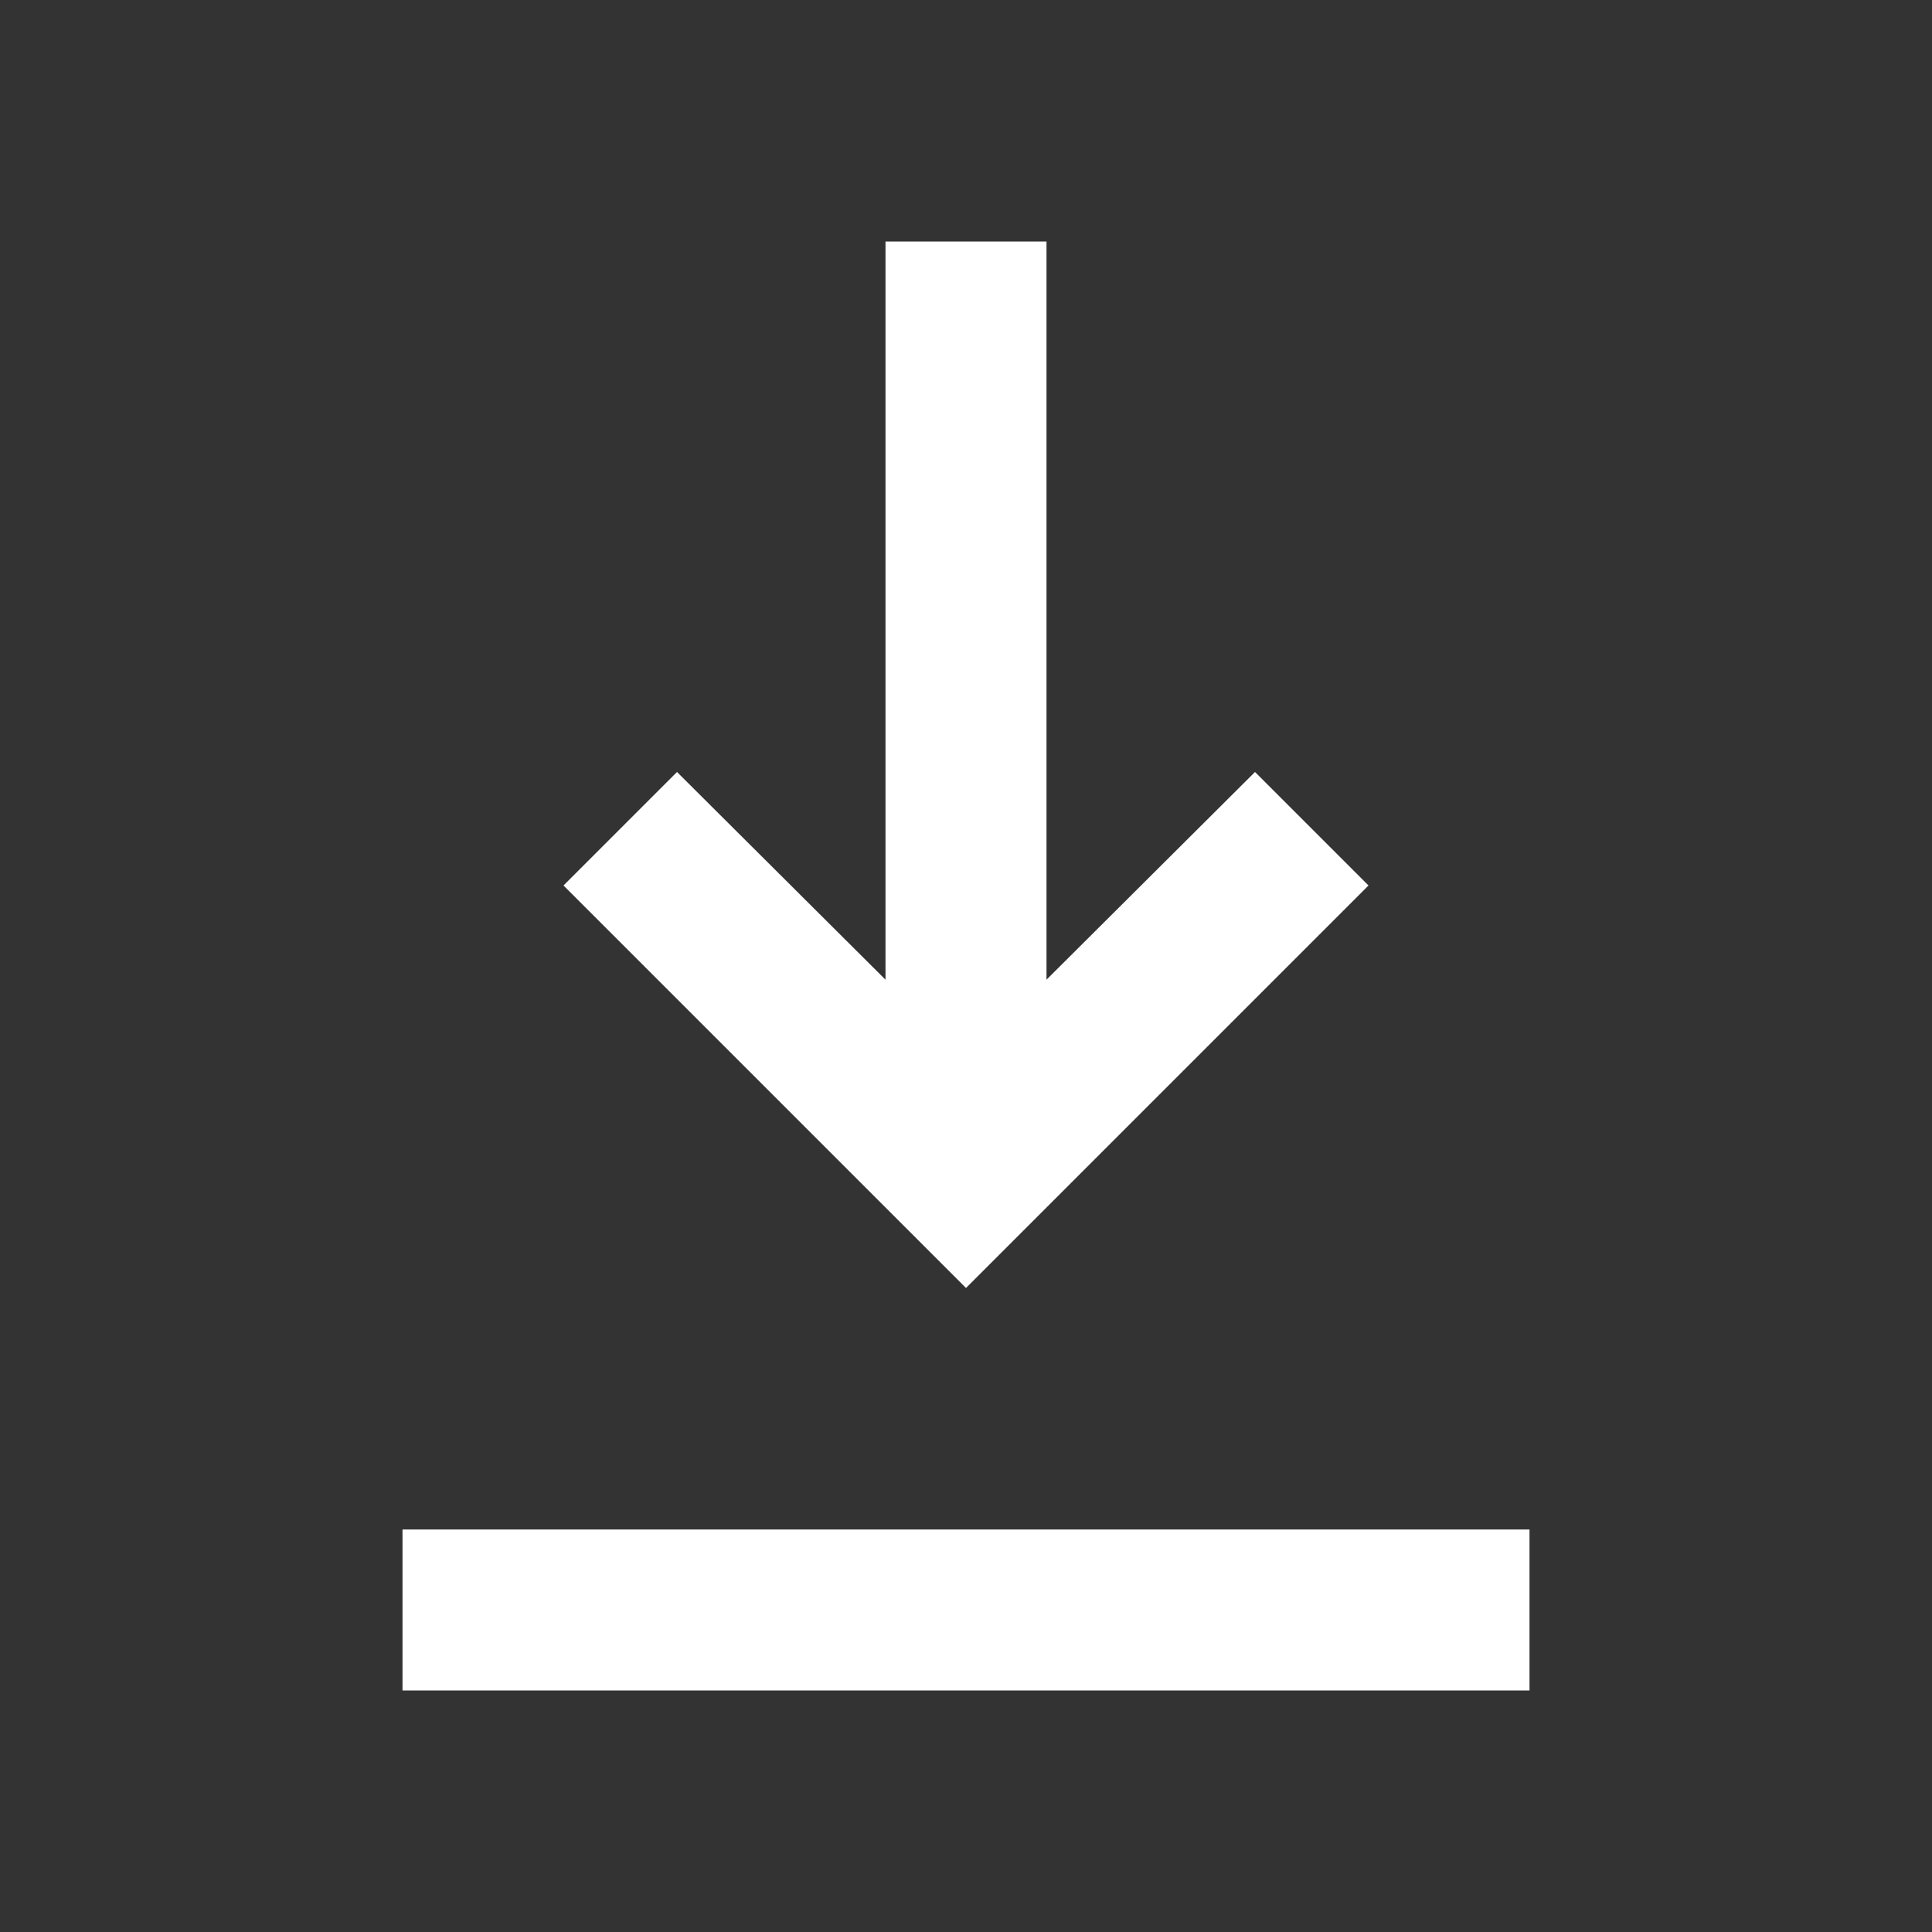
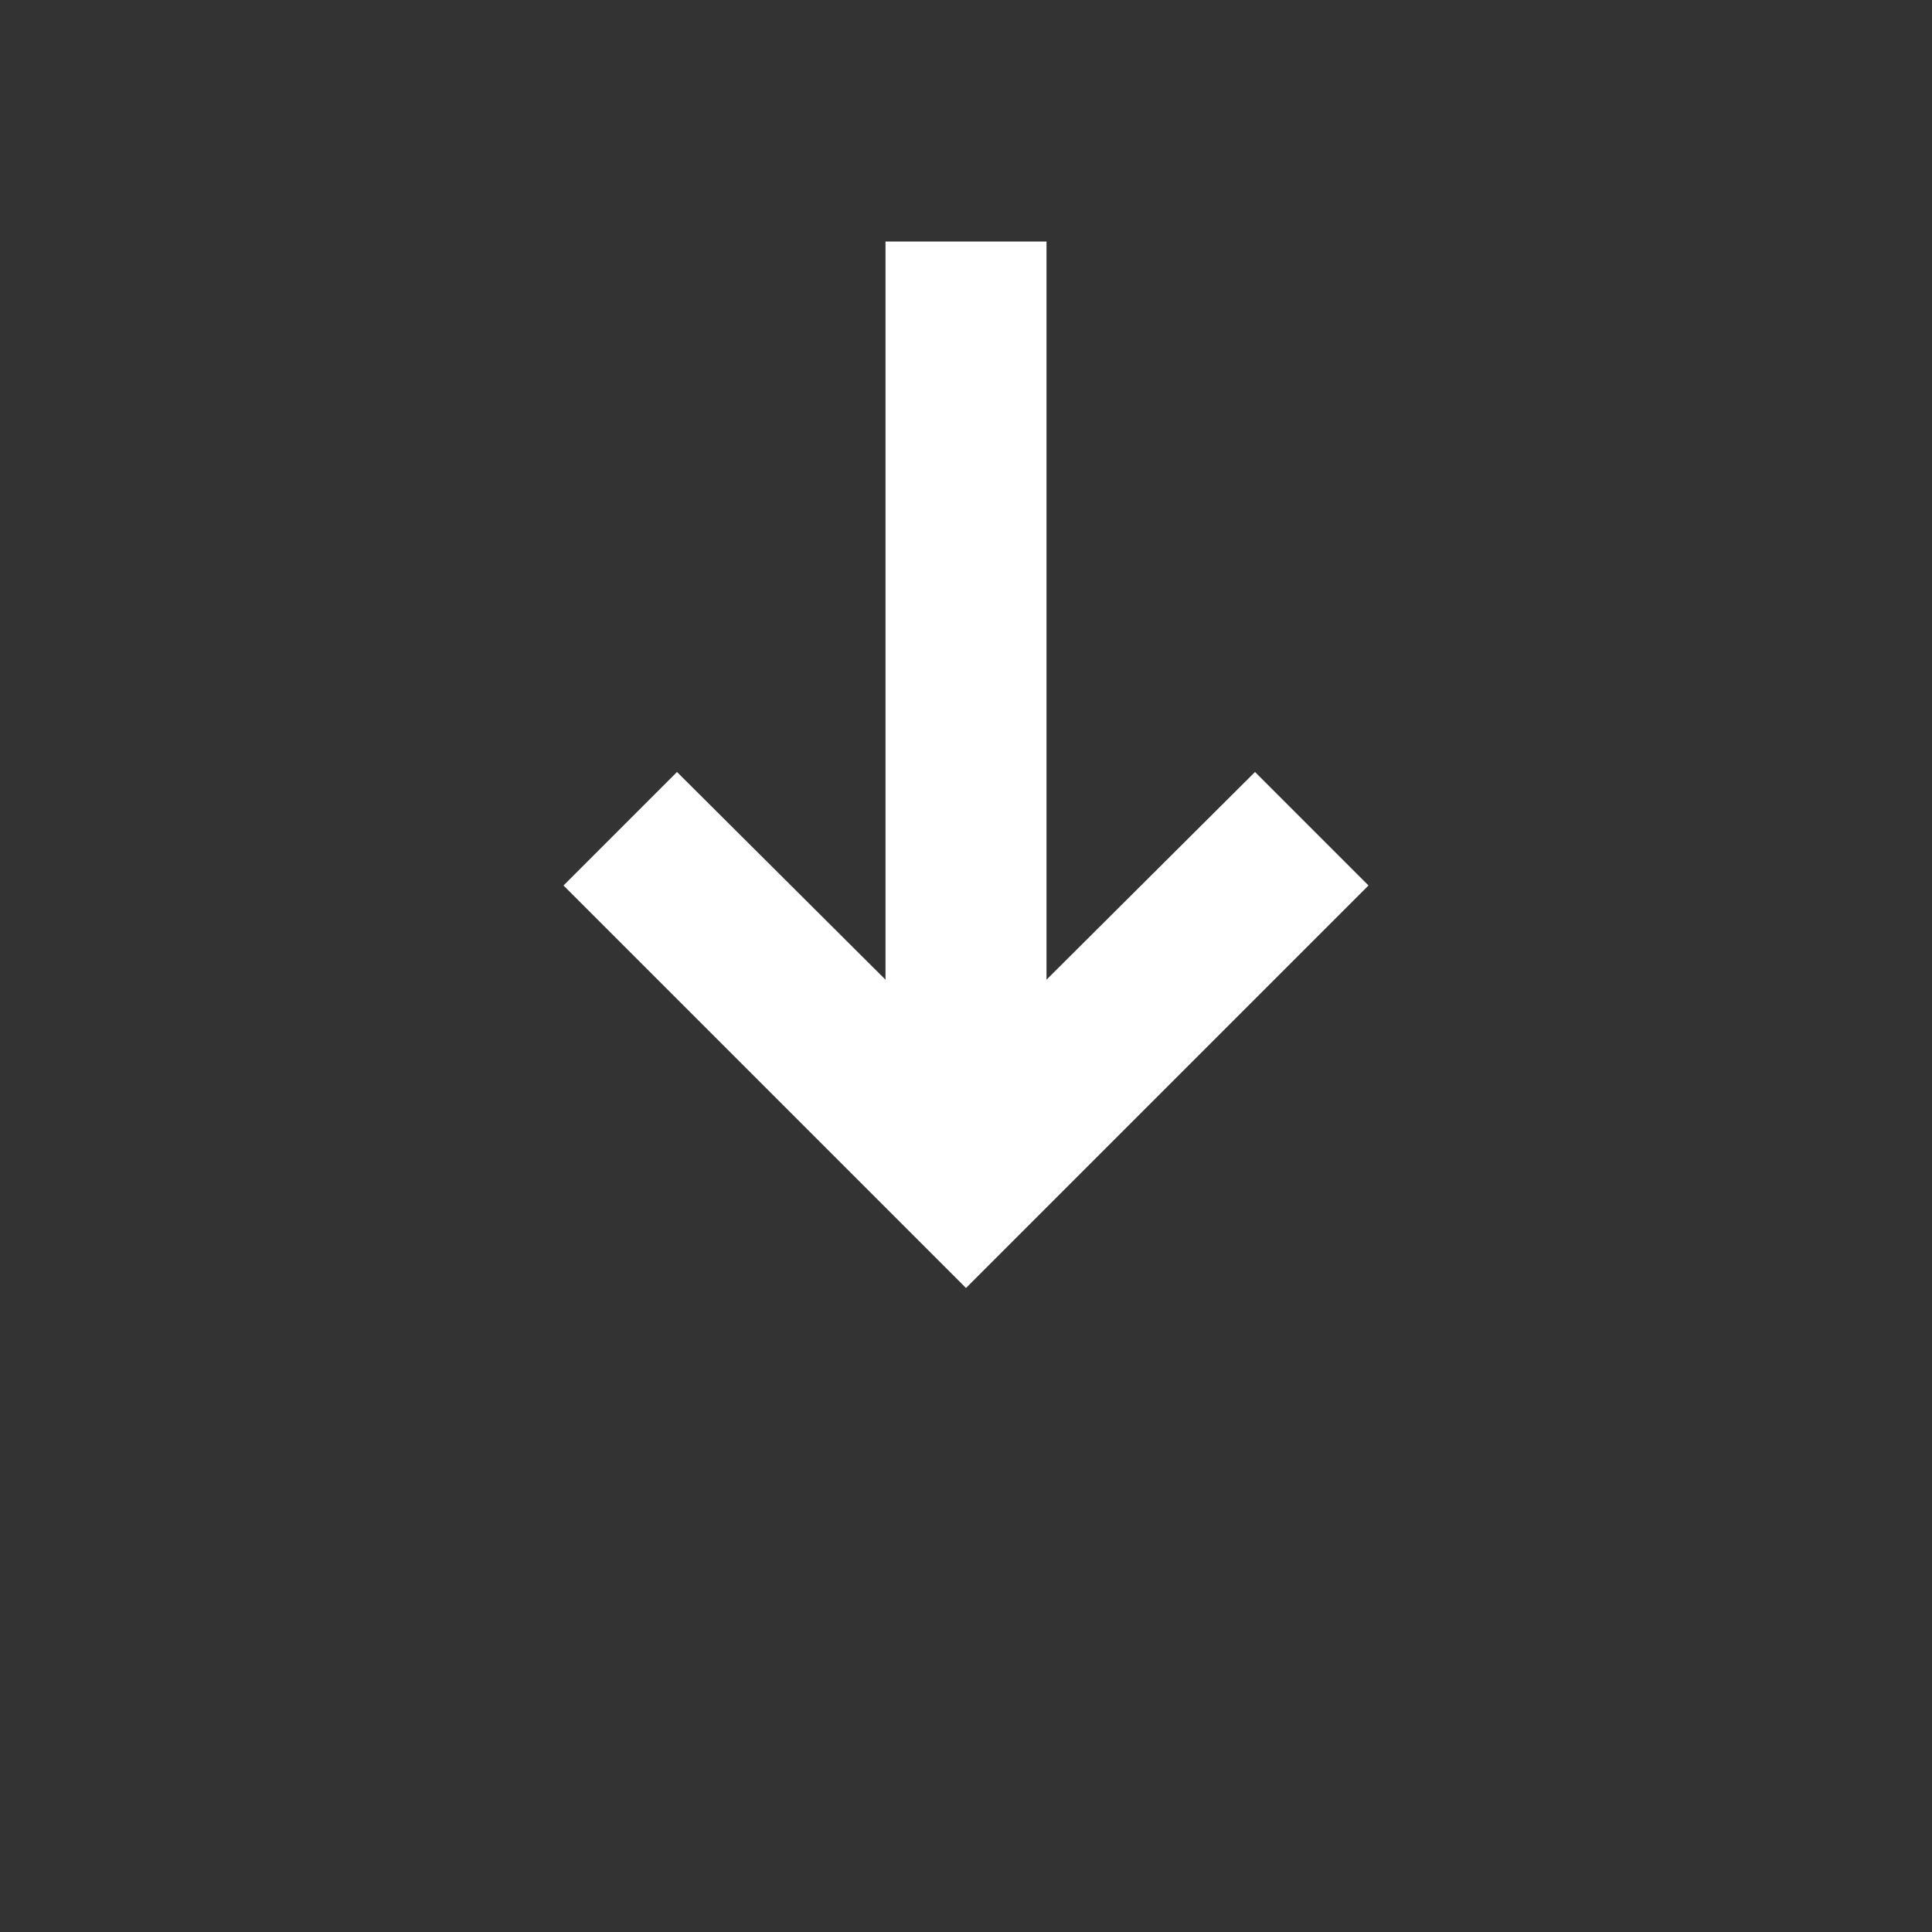
<svg xmlns="http://www.w3.org/2000/svg" viewBox="0 0 24 24" fill="#ffffff">
  <rect x="0" y="0" width="24" height="24" fill="#333333" stroke="none" />
  <path d="M11 3h2v9.17l2.59-2.58L17 11l-5 5-5-5 1.41-1.41L11 12.17V3z" />
-   <path d="M5 19h14v2H5z" />
</svg>